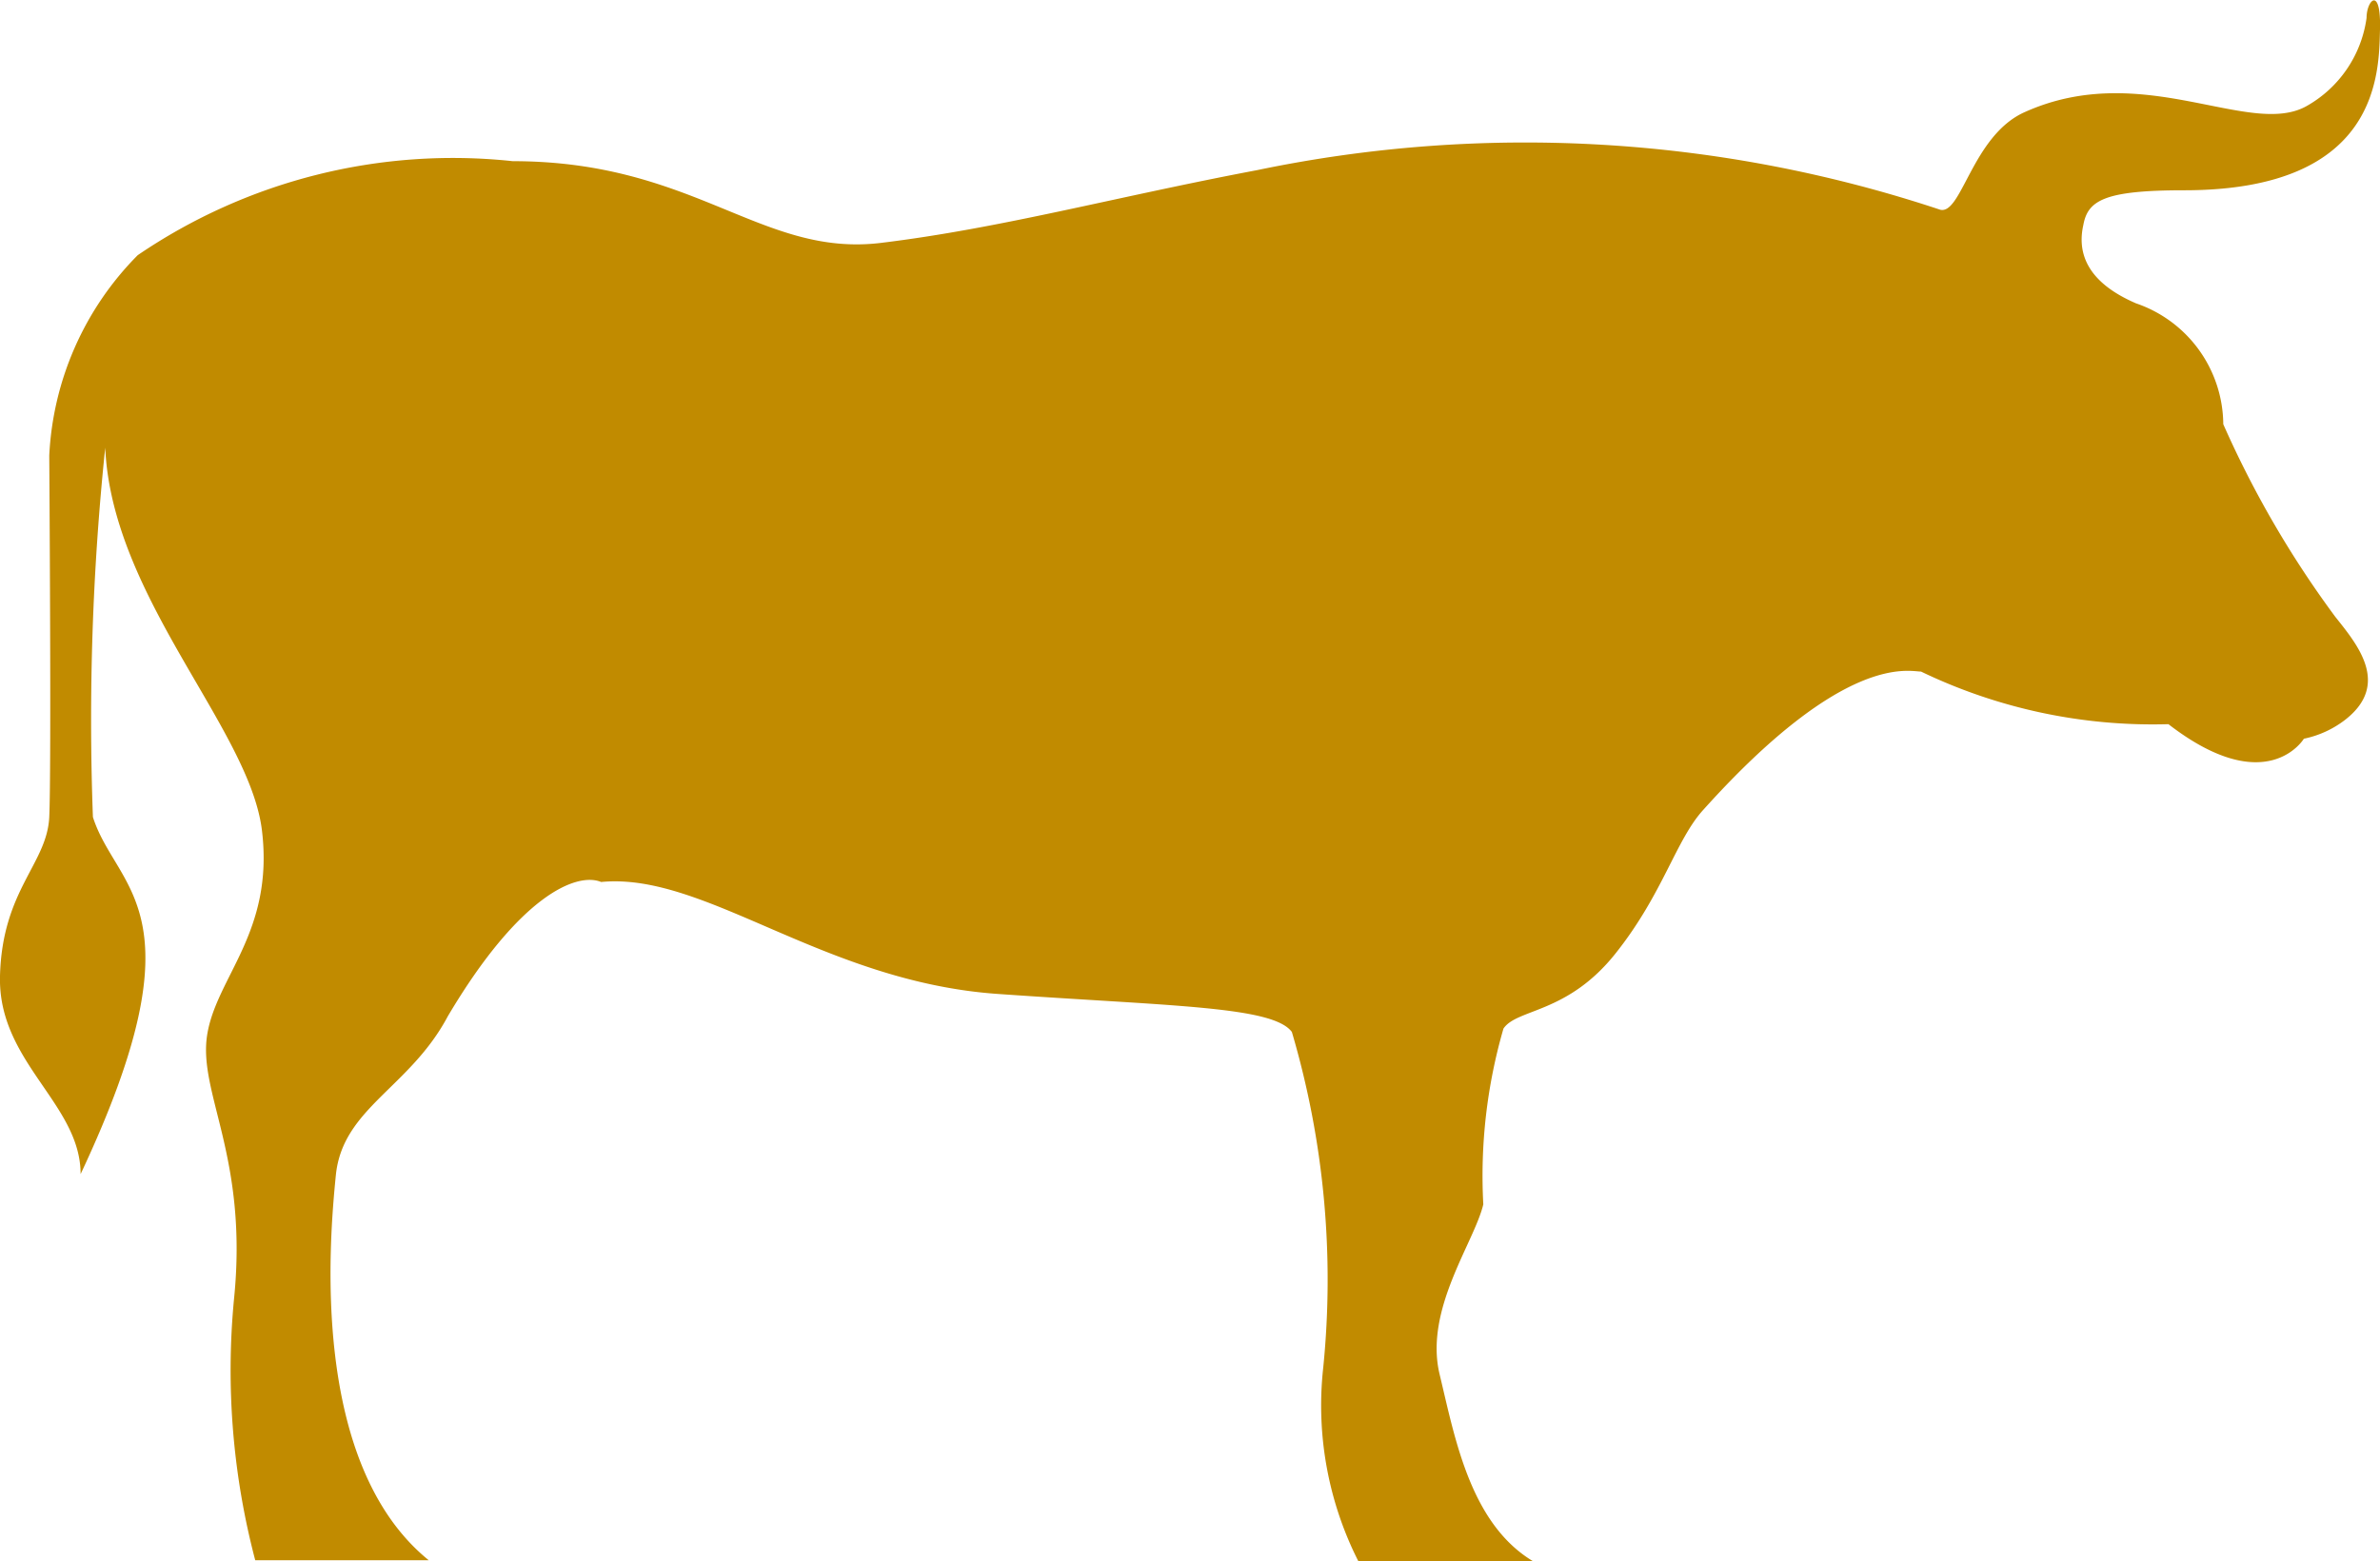
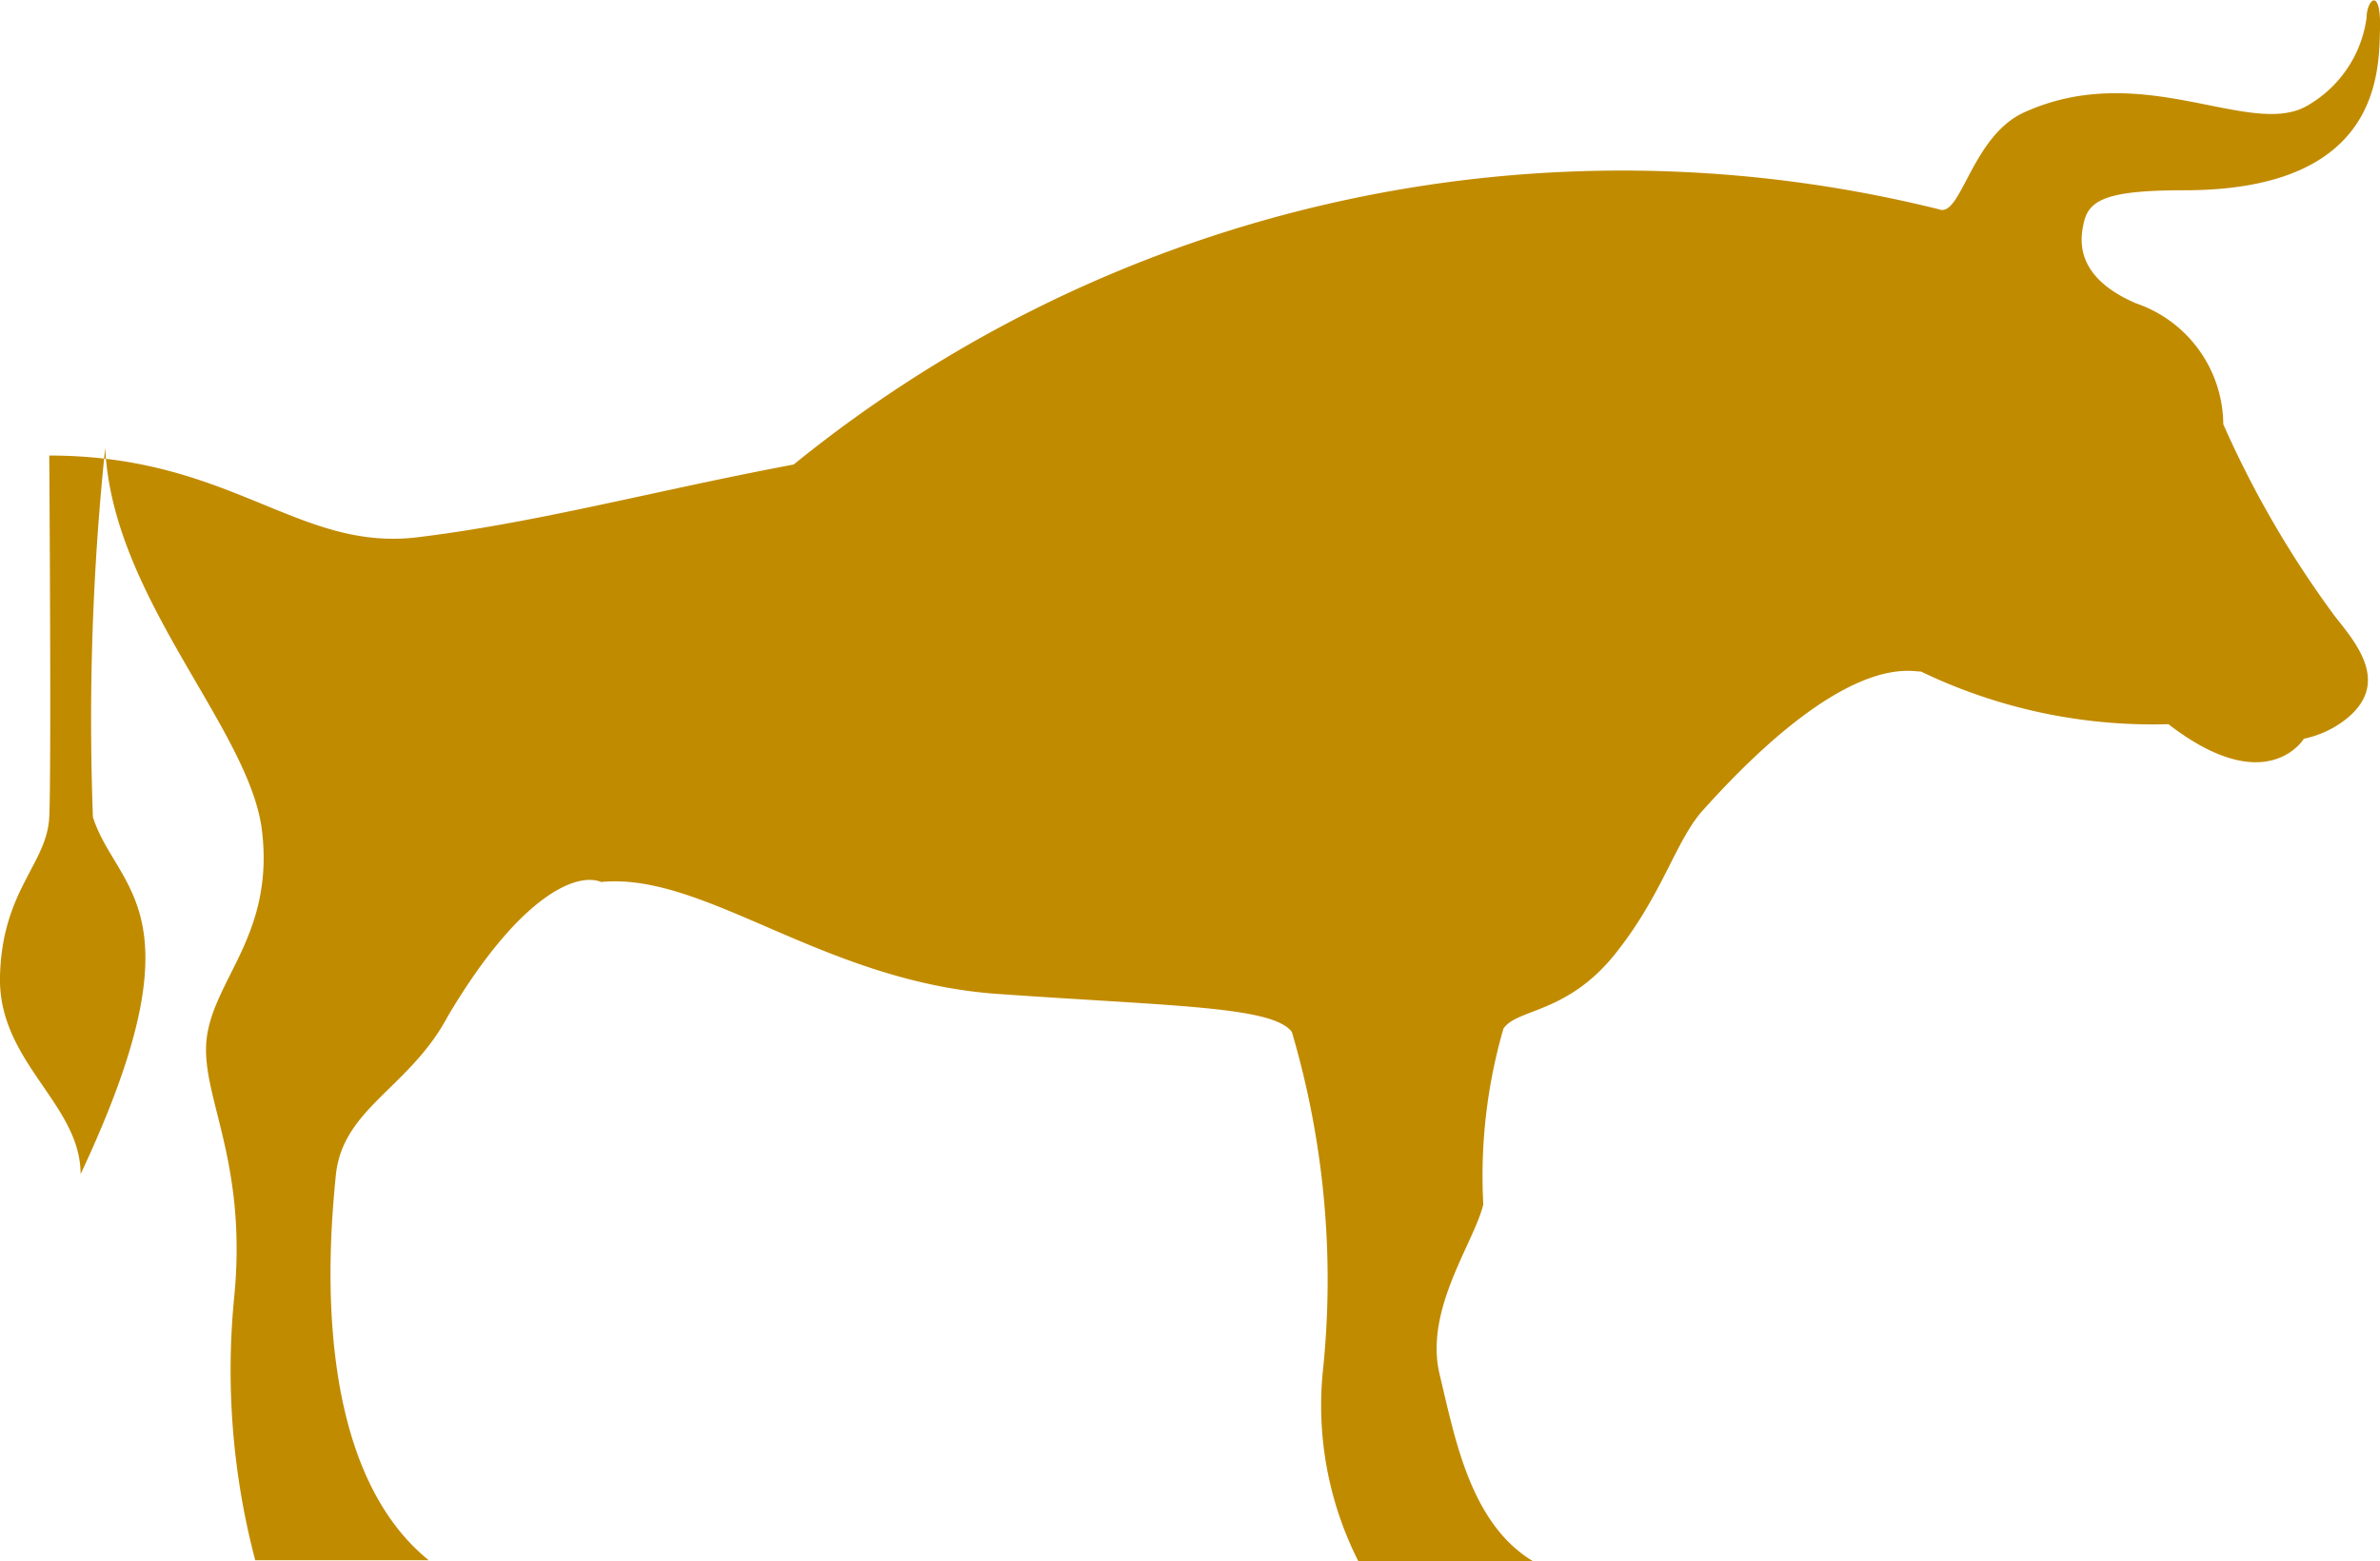
<svg xmlns="http://www.w3.org/2000/svg" viewBox="0 0 21.26 13.95">
  <defs>
    <style>.cls-1{fill:#c18b00;}</style>
  </defs>
  <g id="圖層_2" data-name="圖層 2">
    <g id="圖層">
-       <path class="cls-1" d="M17.32,1.87c.2.08.29-.66.77-.87,1.05-.47,2,.23,2.51-.05a1.07,1.07,0,0,0,.54-.79c0-.16.13-.29.12.1s0,1.44-1.75,1.44c-.71,0-.86.09-.9.31-.09.4.24.6.47.7a1.15,1.15,0,0,1,.78,1.08,9,9,0,0,0,1,1.72c.19.24.5.6.09.92a.9.9,0,0,1-.37.17s-.33.55-1.21-.13A4.77,4.77,0,0,1,17.16,6c-.11,0-.68-.17-1.94,1.23-.25.27-.36.75-.79,1.29s-.88.49-1,.67a4.72,4.72,0,0,0-.18,1.57c-.08.34-.53.94-.39,1.52s.28,1.38.89,1.7h-1.6a3.08,3.08,0,0,1-.33-1.76,7.83,7.83,0,0,0-.28-3c-.17-.23-1.07-.23-2.63-.34s-2.61-1.09-3.54-1C5.15,7.79,4.64,8,4,9.08c-.34.64-.94.82-1,1.42s-.23,2.58.83,3.44c-1,0-1.55,0-1.55,0a6.66,6.66,0,0,1-.19-2.33c.13-1.27-.32-1.84-.24-2.36s.6-.92.49-1.83S1,5.34.94,4A23.43,23.43,0,0,0,.83,7.3c.21.66,1,.83-.11,3.19,0-.63-.74-1-.72-1.77s.42-1,.44-1.42,0-3.23,0-3.23a2.73,2.73,0,0,1,.79-1.79,5,5,0,0,1,3.35-.84c1.63,0,2.22.86,3.29.73s2.09-.41,3.36-.65A11.74,11.74,0,0,1,17.32,1.87Z" />
+       <path class="cls-1" d="M17.32,1.87c.2.08.29-.66.77-.87,1.05-.47,2,.23,2.51-.05a1.07,1.07,0,0,0,.54-.79c0-.16.13-.29.12.1s0,1.44-1.75,1.44c-.71,0-.86.09-.9.31-.09.4.24.6.47.7a1.15,1.15,0,0,1,.78,1.08,9,9,0,0,0,1,1.72c.19.24.5.6.09.92a.9.9,0,0,1-.37.17s-.33.55-1.21-.13A4.77,4.77,0,0,1,17.16,6c-.11,0-.68-.17-1.94,1.23-.25.27-.36.75-.79,1.29s-.88.49-1,.67a4.72,4.72,0,0,0-.18,1.57c-.08.34-.53.94-.39,1.52s.28,1.38.89,1.7h-1.6a3.08,3.08,0,0,1-.33-1.76,7.83,7.83,0,0,0-.28-3c-.17-.23-1.07-.23-2.63-.34s-2.61-1.09-3.54-1C5.15,7.79,4.64,8,4,9.08c-.34.64-.94.82-1,1.42s-.23,2.58.83,3.44c-1,0-1.55,0-1.55,0a6.66,6.66,0,0,1-.19-2.33c.13-1.27-.32-1.84-.24-2.36s.6-.92.49-1.83S1,5.34.94,4A23.43,23.43,0,0,0,.83,7.3c.21.66,1,.83-.11,3.19,0-.63-.74-1-.72-1.77s.42-1,.44-1.42,0-3.23,0-3.23c1.63,0,2.22.86,3.29.73s2.09-.41,3.36-.65A11.74,11.74,0,0,1,17.32,1.87Z" />
    </g>
  </g>
</svg>